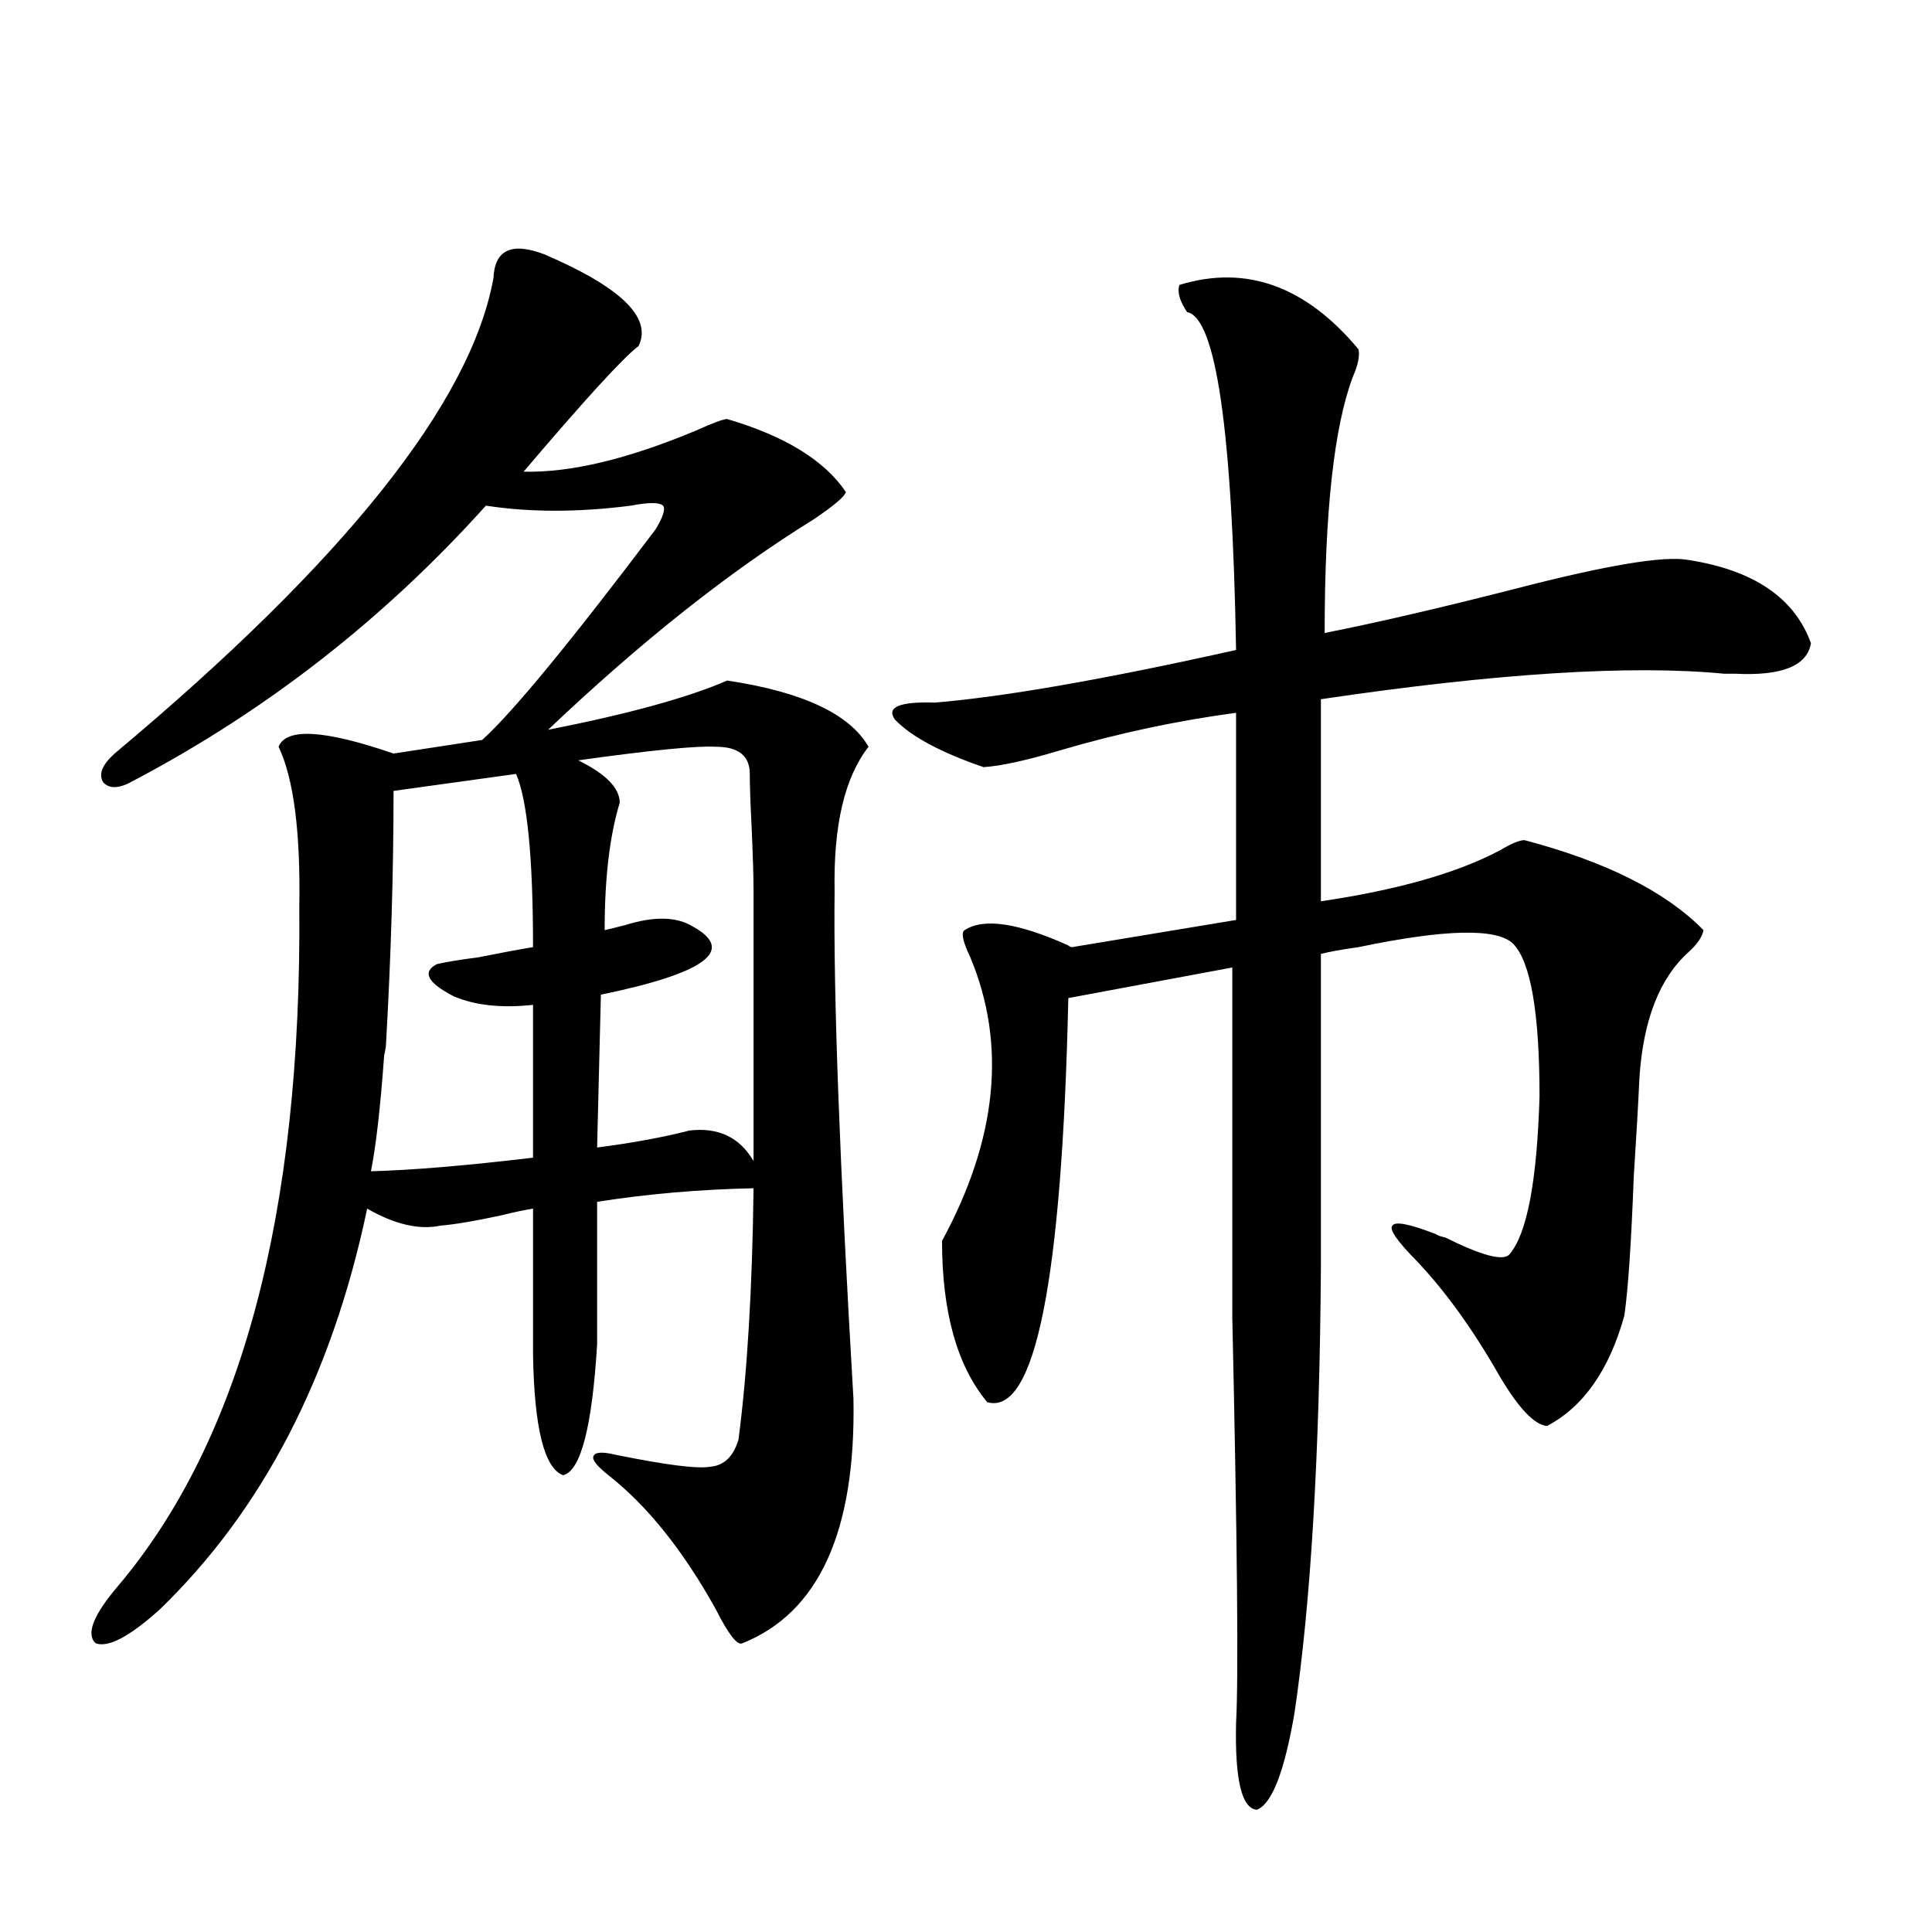
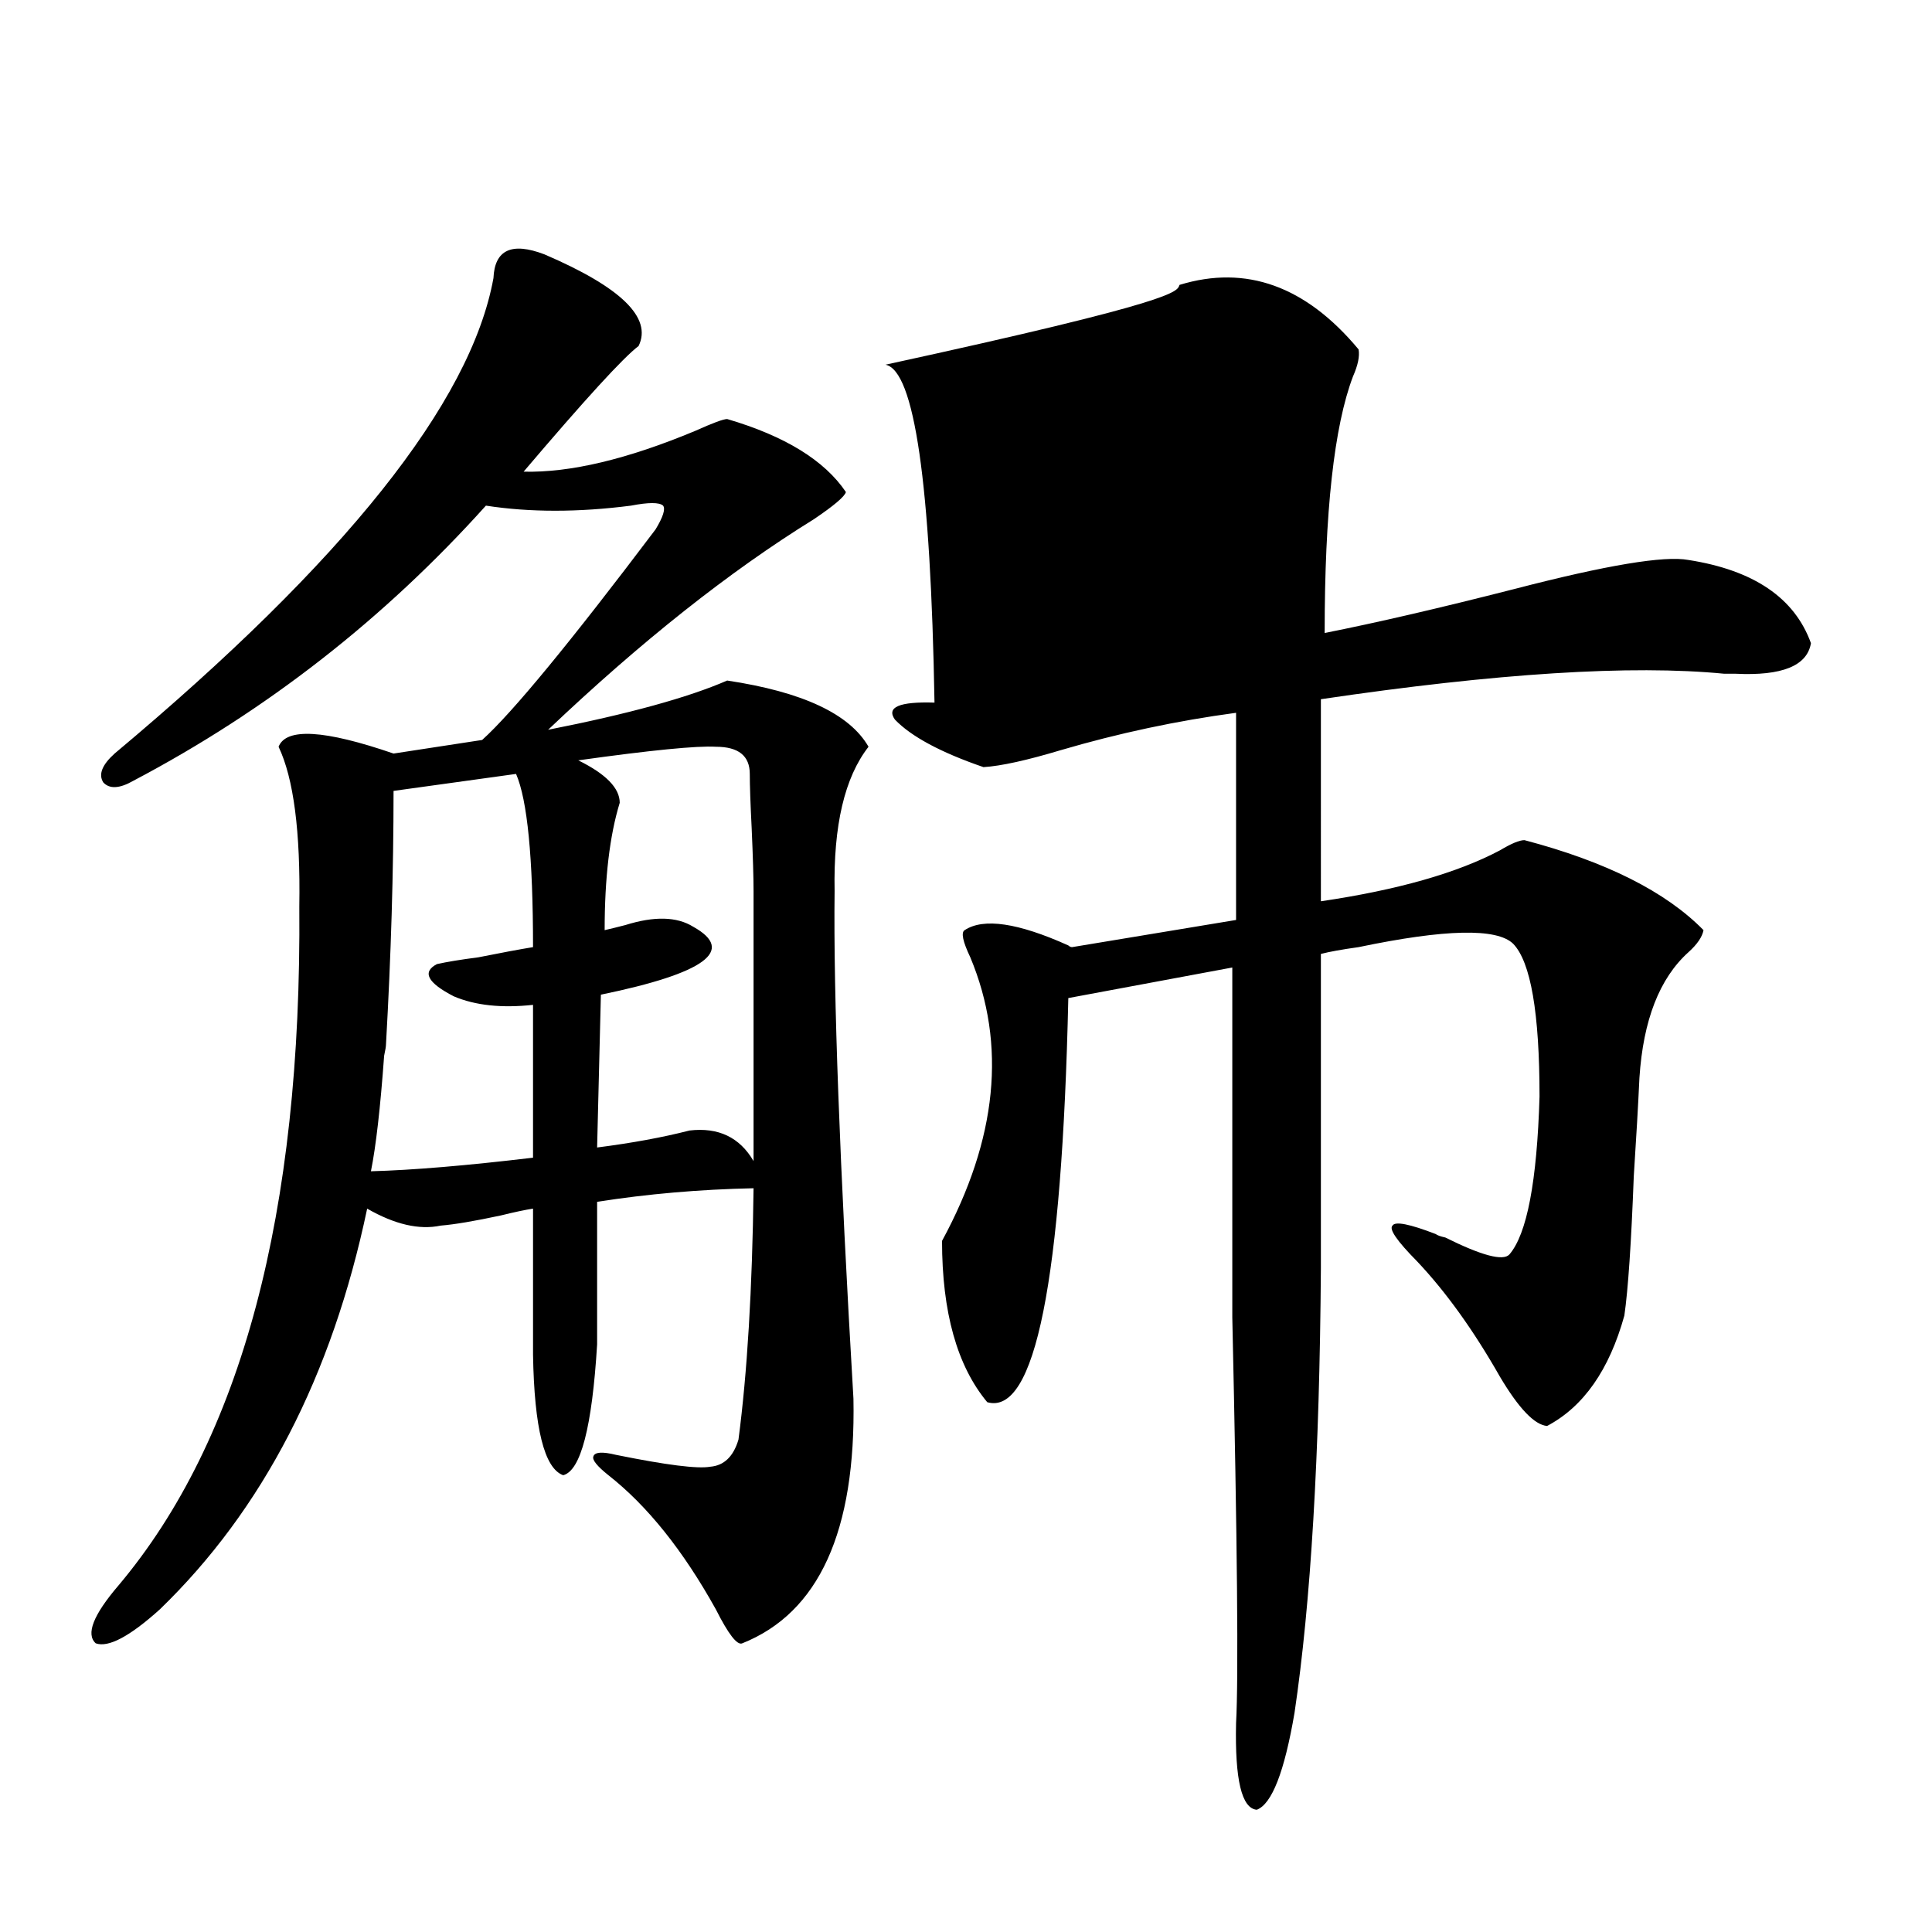
<svg xmlns="http://www.w3.org/2000/svg" version="1.1" id="图层_1" x="0px" y="0px" width="1000px" height="1000px" viewBox="0 0 1000 1000" enable-background="new 0 0 1000 1000" xml:space="preserve">
-   <path d="M281.749,131.637c39.664,17.001,55.929,32.822,48.779,47.461c-7.805,5.864-27.651,27.548-59.511,65.039  c24.055,0.591,53.657-6.441,88.778-21.094c9.101-4.092,14.634-6.152,16.585-6.152c29.908,8.789,50.396,21.396,61.462,37.793  c-0.655,2.348-6.188,7.031-16.585,14.063c-43.581,26.958-89.434,63.281-137.558,108.984c41.615-8.198,72.514-16.699,92.681-25.488  c39.023,5.864,63.413,17.29,73.169,34.277c-12.362,15.82-18.216,40.732-17.561,74.707c-0.655,53.325,2.592,140.927,9.756,262.793  c1.296,68.555-17.896,110.742-57.56,126.563c-2.606,1.167-7.164-4.697-13.658-17.578c-16.92-30.459-35.456-53.613-55.608-69.434  c-5.854-4.683-8.46-7.91-7.805-9.668c0.641-2.334,4.543-2.637,11.707-0.879c26.006,5.273,42.271,7.333,48.779,6.152  c7.149-0.577,12.027-5.273,14.634-14.063c4.543-34.566,7.149-77.92,7.805-130.078c-27.972,0.591-54.968,2.939-80.974,7.031v73.828  c-2.606,42.778-8.46,65.341-17.561,67.676c-9.756-3.516-14.969-24.307-15.609-62.402v-75.586c-3.902,0.591-9.436,1.758-16.585,3.516  c-13.658,2.939-24.069,4.697-31.219,5.273c-11.066,2.348-23.749-0.577-38.048-8.789c-18.216,86.723-53.992,155.869-107.314,207.422  c-15.609,14.063-26.676,19.913-33.17,17.578c-5.213-4.697-1.311-14.653,11.707-29.883c63.733-75.586,94.952-192.769,93.656-351.563  c0.641-38.672-2.927-66.206-10.731-82.617c3.902-9.956,23.734-8.789,59.511,3.516l45.853-7.031  c15.609-14.063,45.518-50.386,89.754-108.984c3.902-6.441,5.198-10.547,3.902-12.305c-1.951-1.758-7.484-1.758-16.585,0  c-27.316,3.516-52.361,3.516-75.12,0c-52.682,58.598-113.503,106.059-182.435,142.383c-7.164,4.106-12.362,4.395-15.609,0.879  c-2.606-4.092-0.655-9.077,5.854-14.941c119.021-99.605,184.386-181.631,196.093-246.094  C256.049,129.302,264.829,125.196,281.749,131.637z M199.8,540.328c0,1.181-0.335,3.227-0.976,6.152  c-1.951,26.958-4.237,46.884-6.829,59.766c21.463-0.577,49.42-2.925,83.9-7.031v-79.102c-16.265,1.758-29.923,0.302-40.975-4.395  c-13.658-7.031-16.585-12.593-8.78-16.699c5.198-1.167,12.348-2.334,21.463-3.516c11.707-2.334,21.128-4.092,28.292-5.273  c0-46.28-2.927-76.163-8.78-89.648l-63.413,8.789C203.702,450.982,202.392,494.625,199.8,540.328z M311.017,514.84l-1.951,79.102  c18.201-2.334,34.146-5.273,47.804-8.789c14.954-1.758,26.006,3.516,33.17,15.82c0-50.977,0-97.559,0-139.746  c0-7.031-0.335-17.866-0.976-32.52c-0.655-12.881-0.976-22.261-0.976-28.125c0-9.366-5.854-14.063-17.561-14.063  c-9.756-0.577-33.505,1.758-71.218,7.031c14.299,7.031,21.463,14.365,21.463,21.973c-5.213,17.001-7.805,38.974-7.805,65.918  c2.592-0.577,6.174-1.456,10.731-2.637c14.954-4.683,26.661-4.395,35.121,0.879C380.924,491.989,364.994,503.717,311.017,514.84z   M610.521,147.457c34.466-10.547,65.364,0.591,92.681,33.398c0.641,3.516-0.335,8.212-2.927,14.063  c-9.756,25.791-14.634,70.024-14.634,132.715c26.661-5.273,59.511-12.881,98.534-22.852c47.469-12.305,77.392-17.276,89.754-14.941  c33.811,5.273,54.953,19.638,63.413,43.066c-1.951,11.728-14.969,17.001-39.023,15.82c-1.311,0-3.262,0-5.854,0  c-48.139-4.683-117.726-0.288-208.775,13.184V466.5c39.664-5.85,70.563-14.639,92.681-26.367c5.854-3.516,10.076-5.273,12.683-5.273  c42.271,11.137,73.169,26.669,92.681,46.582c-0.655,3.516-3.262,7.333-7.805,11.426c-14.969,13.486-23.414,35.156-25.365,65.039  c-0.655,14.063-1.631,31.064-2.927,50.977c-1.311,34.58-2.927,58.598-4.878,72.07c-7.805,28.125-21.143,47.173-39.999,57.129  c-6.509-0.577-14.634-9.077-24.39-25.488c-13.658-24.019-27.972-43.945-42.926-59.766c-10.411-10.547-14.634-16.699-12.683-18.457  c1.296-2.334,8.78-0.879,22.438,4.395c0.641,0.591,2.271,1.181,4.878,1.758c18.856,9.38,29.908,12.305,33.17,8.789  c9.101-10.547,14.299-37.793,15.609-81.738c0-43.355-4.558-69.722-13.658-79.102c-8.46-8.198-35.121-7.608-79.998,1.758  c-8.46,1.181-14.969,2.348-19.512,3.516v162.598c-0.655,96.68-5.213,173.447-13.658,230.273  c-5.213,30.46-11.707,47.159-19.512,50.097c-7.805-0.59-11.387-15.532-10.731-44.824c1.296-23.442,0.641-93.452-1.951-210.059  c0-8.789,0-15.518,0-20.215v-160.84l-84.876,15.82c-3.262,146.489-17.24,216.211-41.95,209.18  c-15.609-18.745-23.414-46.582-23.414-83.496c28.612-52.734,33.49-101.651,14.634-146.777c-3.902-8.198-4.878-12.881-2.927-14.063  c9.756-6.441,27.637-3.804,53.657,7.91c0.641,0.591,1.296,0.879,1.951,0.879l84.876-14.063V368.942  c-30.578,4.106-60.821,10.547-90.729,19.336c-17.561,5.273-30.898,8.212-39.999,8.789c-22.118-7.608-37.407-15.82-45.853-24.609  c-4.558-6.441,2.271-9.366,20.487-8.789c35.762-2.925,87.803-12.002,156.094-27.246c-1.951-113.667-10.411-171.963-25.365-174.902  C610.521,155.67,609.211,150.973,610.521,147.457z" />
+   <path d="M281.749,131.637c39.664,17.001,55.929,32.822,48.779,47.461c-7.805,5.864-27.651,27.548-59.511,65.039  c24.055,0.591,53.657-6.441,88.778-21.094c9.101-4.092,14.634-6.152,16.585-6.152c29.908,8.789,50.396,21.396,61.462,37.793  c-0.655,2.348-6.188,7.031-16.585,14.063c-43.581,26.958-89.434,63.281-137.558,108.984c41.615-8.198,72.514-16.699,92.681-25.488  c39.023,5.864,63.413,17.29,73.169,34.277c-12.362,15.82-18.216,40.732-17.561,74.707c-0.655,53.325,2.592,140.927,9.756,262.793  c1.296,68.555-17.896,110.742-57.56,126.563c-2.606,1.167-7.164-4.697-13.658-17.578c-16.92-30.459-35.456-53.613-55.608-69.434  c-5.854-4.683-8.46-7.91-7.805-9.668c0.641-2.334,4.543-2.637,11.707-0.879c26.006,5.273,42.271,7.333,48.779,6.152  c7.149-0.577,12.027-5.273,14.634-14.063c4.543-34.566,7.149-77.92,7.805-130.078c-27.972,0.591-54.968,2.939-80.974,7.031v73.828  c-2.606,42.778-8.46,65.341-17.561,67.676c-9.756-3.516-14.969-24.307-15.609-62.402v-75.586c-3.902,0.591-9.436,1.758-16.585,3.516  c-13.658,2.939-24.069,4.697-31.219,5.273c-11.066,2.348-23.749-0.577-38.048-8.789c-18.216,86.723-53.992,155.869-107.314,207.422  c-15.609,14.063-26.676,19.913-33.17,17.578c-5.213-4.697-1.311-14.653,11.707-29.883c63.733-75.586,94.952-192.769,93.656-351.563  c0.641-38.672-2.927-66.206-10.731-82.617c3.902-9.956,23.734-8.789,59.511,3.516l45.853-7.031  c15.609-14.063,45.518-50.386,89.754-108.984c3.902-6.441,5.198-10.547,3.902-12.305c-1.951-1.758-7.484-1.758-16.585,0  c-27.316,3.516-52.361,3.516-75.12,0c-52.682,58.598-113.503,106.059-182.435,142.383c-7.164,4.106-12.362,4.395-15.609,0.879  c-2.606-4.092-0.655-9.077,5.854-14.941c119.021-99.605,184.386-181.631,196.093-246.094  C256.049,129.302,264.829,125.196,281.749,131.637z M199.8,540.328c0,1.181-0.335,3.227-0.976,6.152  c-1.951,26.958-4.237,46.884-6.829,59.766c21.463-0.577,49.42-2.925,83.9-7.031v-79.102c-16.265,1.758-29.923,0.302-40.975-4.395  c-13.658-7.031-16.585-12.593-8.78-16.699c5.198-1.167,12.348-2.334,21.463-3.516c11.707-2.334,21.128-4.092,28.292-5.273  c0-46.28-2.927-76.163-8.78-89.648l-63.413,8.789C203.702,450.982,202.392,494.625,199.8,540.328z M311.017,514.84l-1.951,79.102  c18.201-2.334,34.146-5.273,47.804-8.789c14.954-1.758,26.006,3.516,33.17,15.82c0-50.977,0-97.559,0-139.746  c0-7.031-0.335-17.866-0.976-32.52c-0.655-12.881-0.976-22.261-0.976-28.125c0-9.366-5.854-14.063-17.561-14.063  c-9.756-0.577-33.505,1.758-71.218,7.031c14.299,7.031,21.463,14.365,21.463,21.973c-5.213,17.001-7.805,38.974-7.805,65.918  c2.592-0.577,6.174-1.456,10.731-2.637c14.954-4.683,26.661-4.395,35.121,0.879C380.924,491.989,364.994,503.717,311.017,514.84z   M610.521,147.457c34.466-10.547,65.364,0.591,92.681,33.398c0.641,3.516-0.335,8.212-2.927,14.063  c-9.756,25.791-14.634,70.024-14.634,132.715c26.661-5.273,59.511-12.881,98.534-22.852c47.469-12.305,77.392-17.276,89.754-14.941  c33.811,5.273,54.953,19.638,63.413,43.066c-1.951,11.728-14.969,17.001-39.023,15.82c-1.311,0-3.262,0-5.854,0  c-48.139-4.683-117.726-0.288-208.775,13.184V466.5c39.664-5.85,70.563-14.639,92.681-26.367c5.854-3.516,10.076-5.273,12.683-5.273  c42.271,11.137,73.169,26.669,92.681,46.582c-0.655,3.516-3.262,7.333-7.805,11.426c-14.969,13.486-23.414,35.156-25.365,65.039  c-0.655,14.063-1.631,31.064-2.927,50.977c-1.311,34.58-2.927,58.598-4.878,72.07c-7.805,28.125-21.143,47.173-39.999,57.129  c-6.509-0.577-14.634-9.077-24.39-25.488c-13.658-24.019-27.972-43.945-42.926-59.766c-10.411-10.547-14.634-16.699-12.683-18.457  c1.296-2.334,8.78-0.879,22.438,4.395c0.641,0.591,2.271,1.181,4.878,1.758c18.856,9.38,29.908,12.305,33.17,8.789  c9.101-10.547,14.299-37.793,15.609-81.738c0-43.355-4.558-69.722-13.658-79.102c-8.46-8.198-35.121-7.608-79.998,1.758  c-8.46,1.181-14.969,2.348-19.512,3.516v162.598c-0.655,96.68-5.213,173.447-13.658,230.273  c-5.213,30.46-11.707,47.159-19.512,50.097c-7.805-0.59-11.387-15.532-10.731-44.824c1.296-23.442,0.641-93.452-1.951-210.059  c0-8.789,0-15.518,0-20.215v-160.84l-84.876,15.82c-3.262,146.489-17.24,216.211-41.95,209.18  c-15.609-18.745-23.414-46.582-23.414-83.496c28.612-52.734,33.49-101.651,14.634-146.777c-3.902-8.198-4.878-12.881-2.927-14.063  c9.756-6.441,27.637-3.804,53.657,7.91c0.641,0.591,1.296,0.879,1.951,0.879l84.876-14.063V368.942  c-30.578,4.106-60.821,10.547-90.729,19.336c-17.561,5.273-30.898,8.212-39.999,8.789c-22.118-7.608-37.407-15.82-45.853-24.609  c-4.558-6.441,2.271-9.366,20.487-8.789c-1.951-113.667-10.411-171.963-25.365-174.902  C610.521,155.67,609.211,150.973,610.521,147.457z" />
</svg>